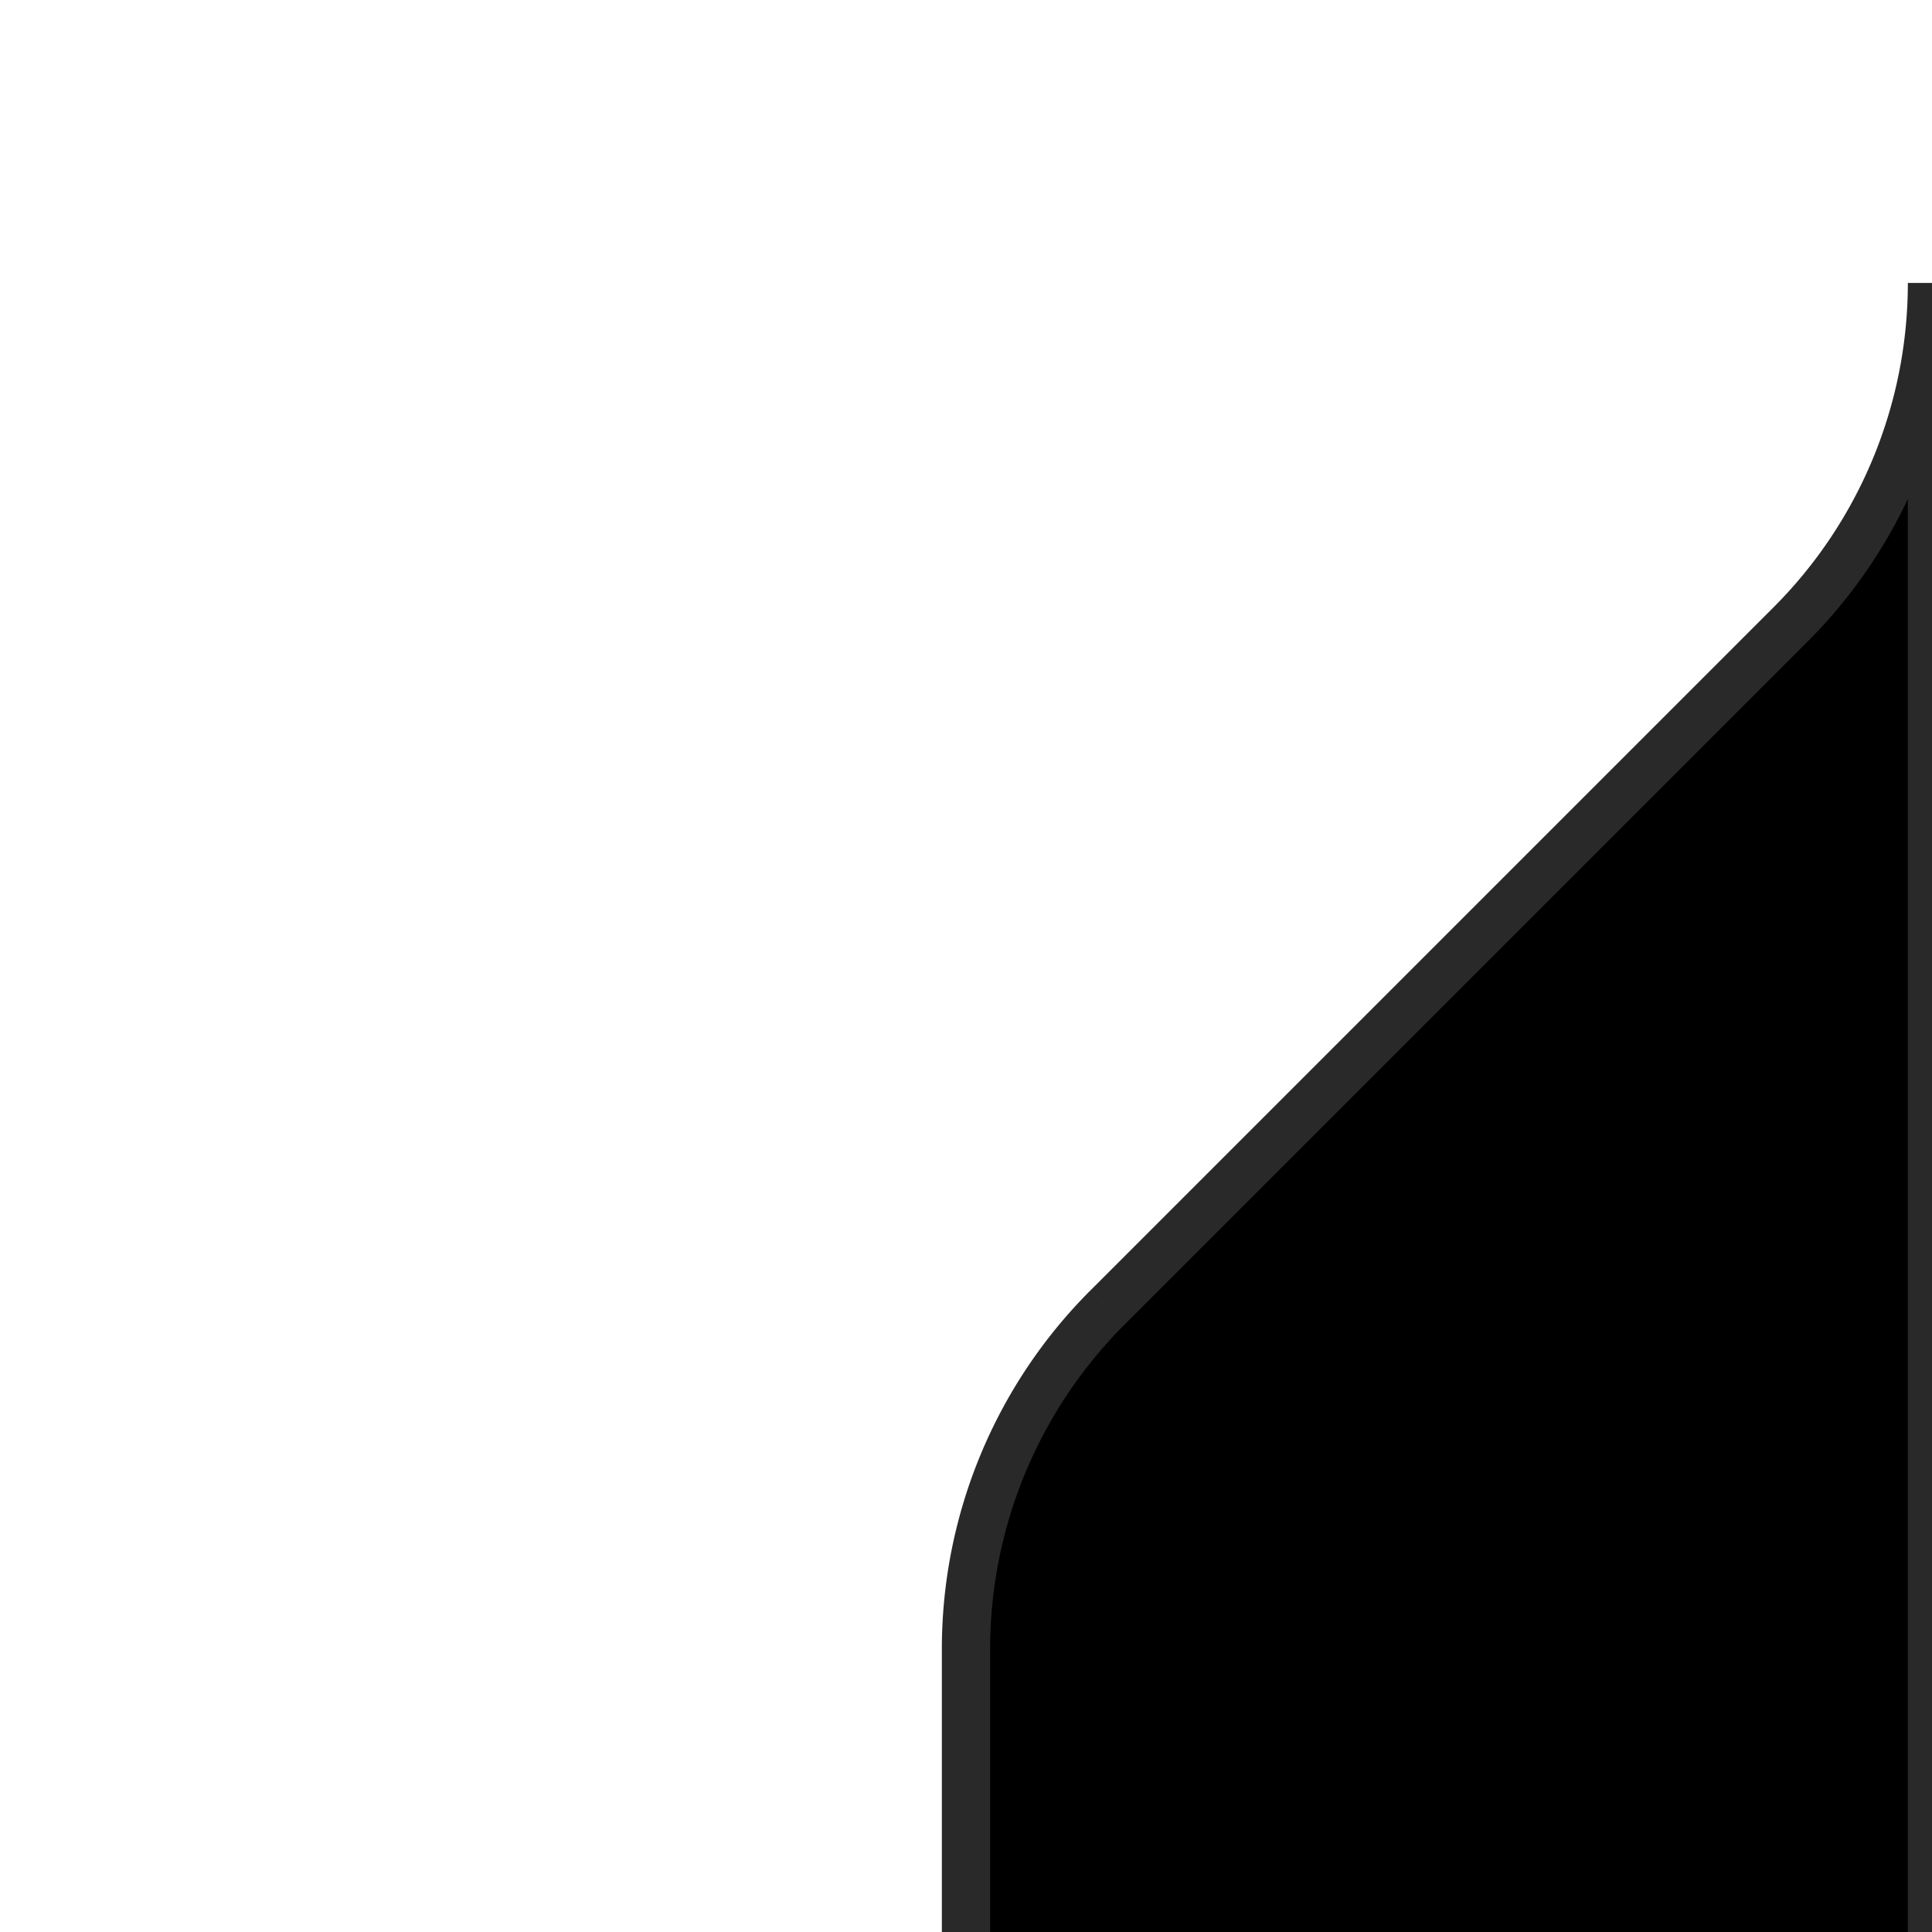
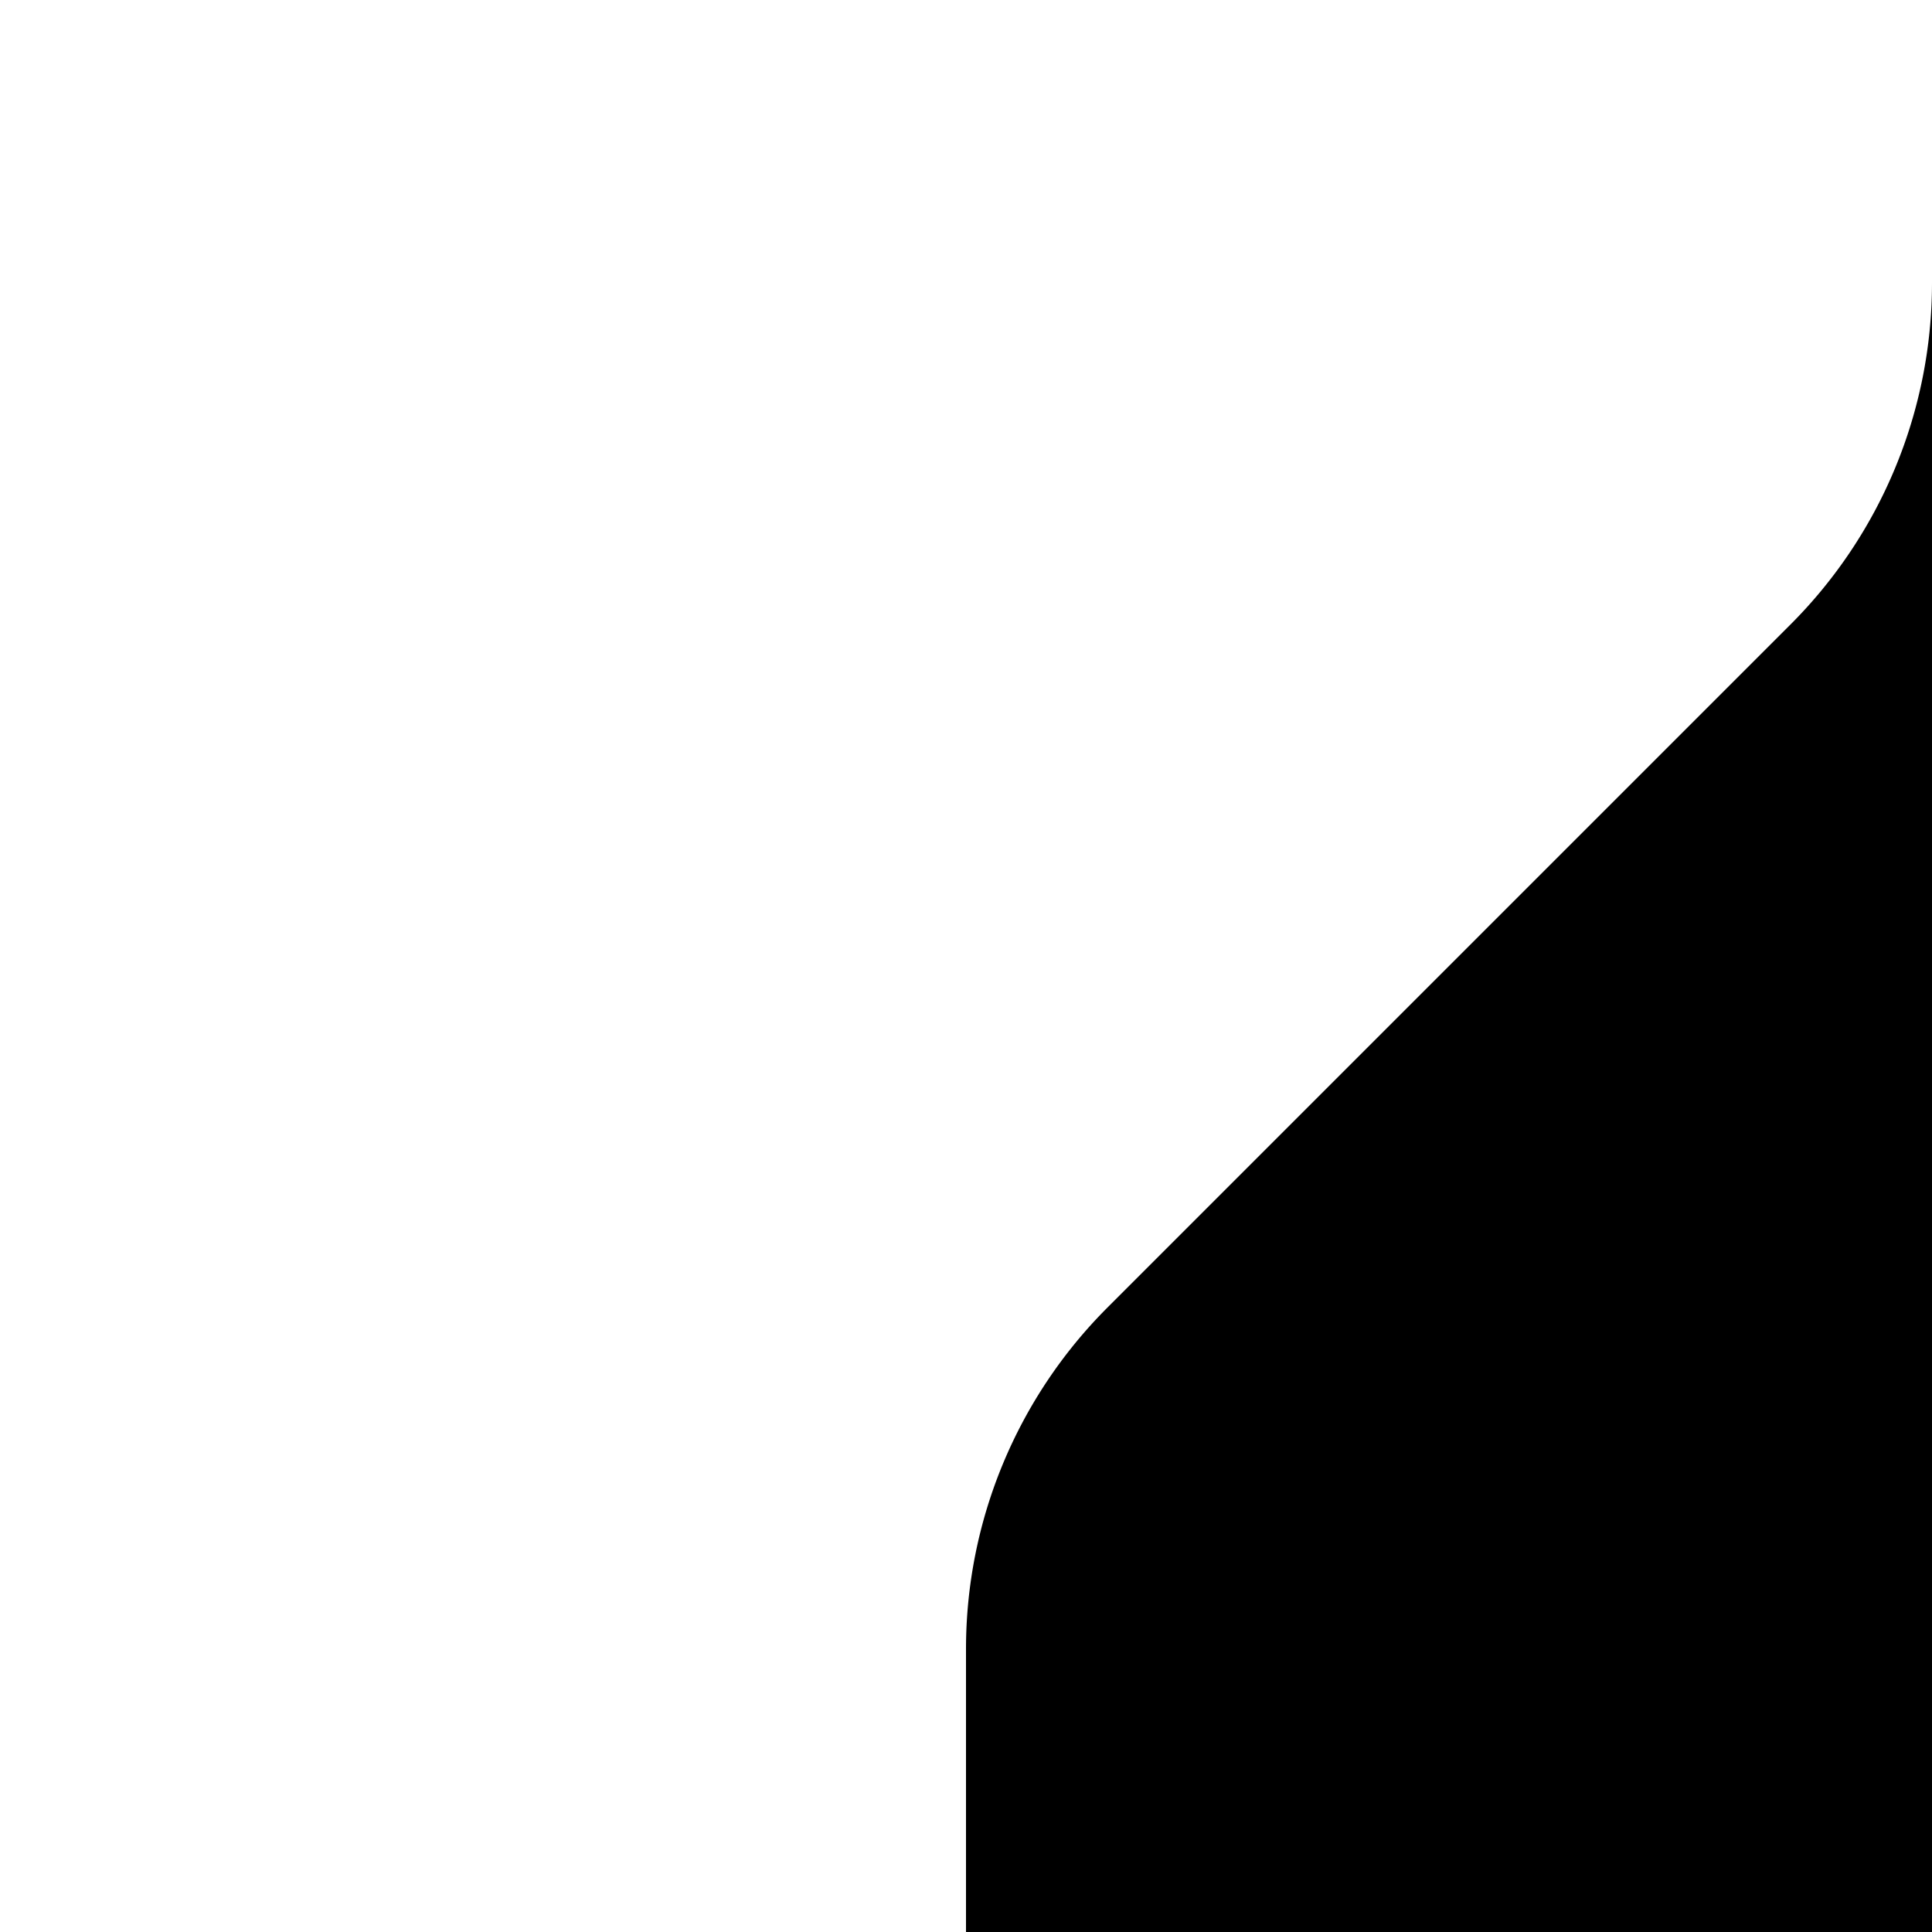
<svg xmlns="http://www.w3.org/2000/svg" width="80" height="80" fill="none">
  <g clip-path="url(#clip0_751_38645)">
    <mask id="a" maskUnits="userSpaceOnUse" x="-2401" y="-577" width="2482" height="1234" fill="#000">
      <path fill="#fff" d="M-2401 -577H81V657H-2401z" />
-       <path fill-rule="evenodd" clip-rule="evenodd" d="M60-576h20v20c0-11.046-8.954-20-20-20zm-1605.72 0a20 20 0 0 0-14.14 5.858l-28.28 28.284a20 20 0 0 1-14.14 5.858H-2380c-11.05 0-20 8.954-20 20v-60h854.28zM-2400 607.716c0 5.304 2.11 10.391 5.86 14.142l28.28 28.284a20 20 0 0 0 14.14 5.858H-2400v-48.284zM20 656c11.046 0 20-8.954 20-20V68.284a20 20 0 0 1 5.858-14.142l28.284-28.284A20 20 0 0 0 80 11.716V656H20z" />
    </mask>
-     <path fill-rule="evenodd" clip-rule="evenodd" d="M60-576h20v20c0-11.046-8.954-20-20-20zm-1605.72 0a20 20 0 0 0-14.14 5.858l-28.28 28.284a20 20 0 0 1-14.14 5.858H-2380c-11.05 0-20 8.954-20 20v-60h854.28zM-2400 607.716c0 5.304 2.11 10.391 5.86 14.142l28.28 28.284a20 20 0 0 0 14.14 5.858H-2400v-48.284zM20 656c11.046 0 20-8.954 20-20V68.284a20 20 0 0 1 5.858-14.142l28.284-28.284A20 20 0 0 0 80 11.716V656H20z" fill="#000" />
-     <path d="M80-576v-1h1v1h-1zm-1639.86 5.858l-.71-.707.71.707zm-28.28 28.284l.71.707-.71-.707zM-2400-576h-1v-1h1v1zm0 1232v1h-1v-1h1zM45.858 54.142l-.707-.707.707.707zm28.284-28.284l.707.707-.707-.707zM80 656h1v1h-1v-1zm0-1231H60v-2h20v2zm-1 19v-20h2v20h-2zm-19-21c11.598 0 21 9.402 21 21h-2c0-10.493-8.507-19-19-19v-2zm-1620.57 6.151a21.001 21.001 0 0 1 14.85-6.151v2a19 19 0 0 0-13.43 5.565l-1.42-1.414zm-28.28 28.284l28.28-28.284 1.42 1.414-28.28 28.284-1.42-1.414zm-13.43 5.565a19 19 0 0 0 13.43-5.565l1.42 1.414a21.001 21.001 0 0 1-14.85 6.151v-2zm-777.72 0h777.72v2H-2380v-2zm-21 21c0-11.598 9.4-21 21-21v2c-10.49 0-19 8.507-19 19h-2zm2-60v60h-2v-60h2zm853.28 1H-2400v-2h854.28v2zm-849.13 1197.565a20.992 20.992 0 0 1-6.15-14.849h2c0 5.039 2 9.872 5.57 13.435l-1.42 1.414zm28.28 28.284l-28.28-28.284 1.42-1.414 28.28 28.284-1.42 1.414zm14.85 6.151c-5.57 0-10.91-2.213-14.85-6.151l1.42-1.414a19 19 0 0 0 13.43 5.565v2zm-48.28-2h48.28v2H-2400v-2zm1-47.284V656h-2v-48.284h2zM41 636c0 11.598-9.402 21-21 21v-2c10.493 0 19-8.507 19-19h2zm0-567.716V636h-2V68.284h2zm5.565-13.435A19 19 0 0 0 41 68.284h-2a21 21 0 0 1 6.15-14.849l1.415 1.414zm28.284-28.284L46.565 54.849l-1.414-1.414 28.284-28.284 1.414 1.414zM81 11.715a21 21 0 0 1-6.15 14.85l-1.415-1.414A19 19 0 0 0 79 11.716h2zM79 656V11.716h2V656h-2zm-59-1h60v2H20v-2z" fill="#292929" mask="url(#a)" />
+     <path fill-rule="evenodd" clip-rule="evenodd" d="M60-576h20v20c0-11.046-8.954-20-20-20zm-1605.72 0a20 20 0 0 0-14.14 5.858l-28.28 28.284a20 20 0 0 1-14.14 5.858H-2380c-11.05 0-20 8.954-20 20v-60h854.28zM-2400 607.716c0 5.304 2.11 10.391 5.86 14.142l28.28 28.284a20 20 0 0 0 14.14 5.858H-2400v-48.284zM20 656c11.046 0 20-8.954 20-20V68.284a20 20 0 0 1 5.858-14.142l28.284-28.284A20 20 0 0 0 80 11.716V656H20" fill="#000" />
  </g>
  <defs>
    <clipPath id="clip0_751_38645">
      <path fill="#fff" transform="matrix(-1 0 0 1 80 0)" d="M0 0H80V80H0z" />
    </clipPath>
  </defs>
</svg>